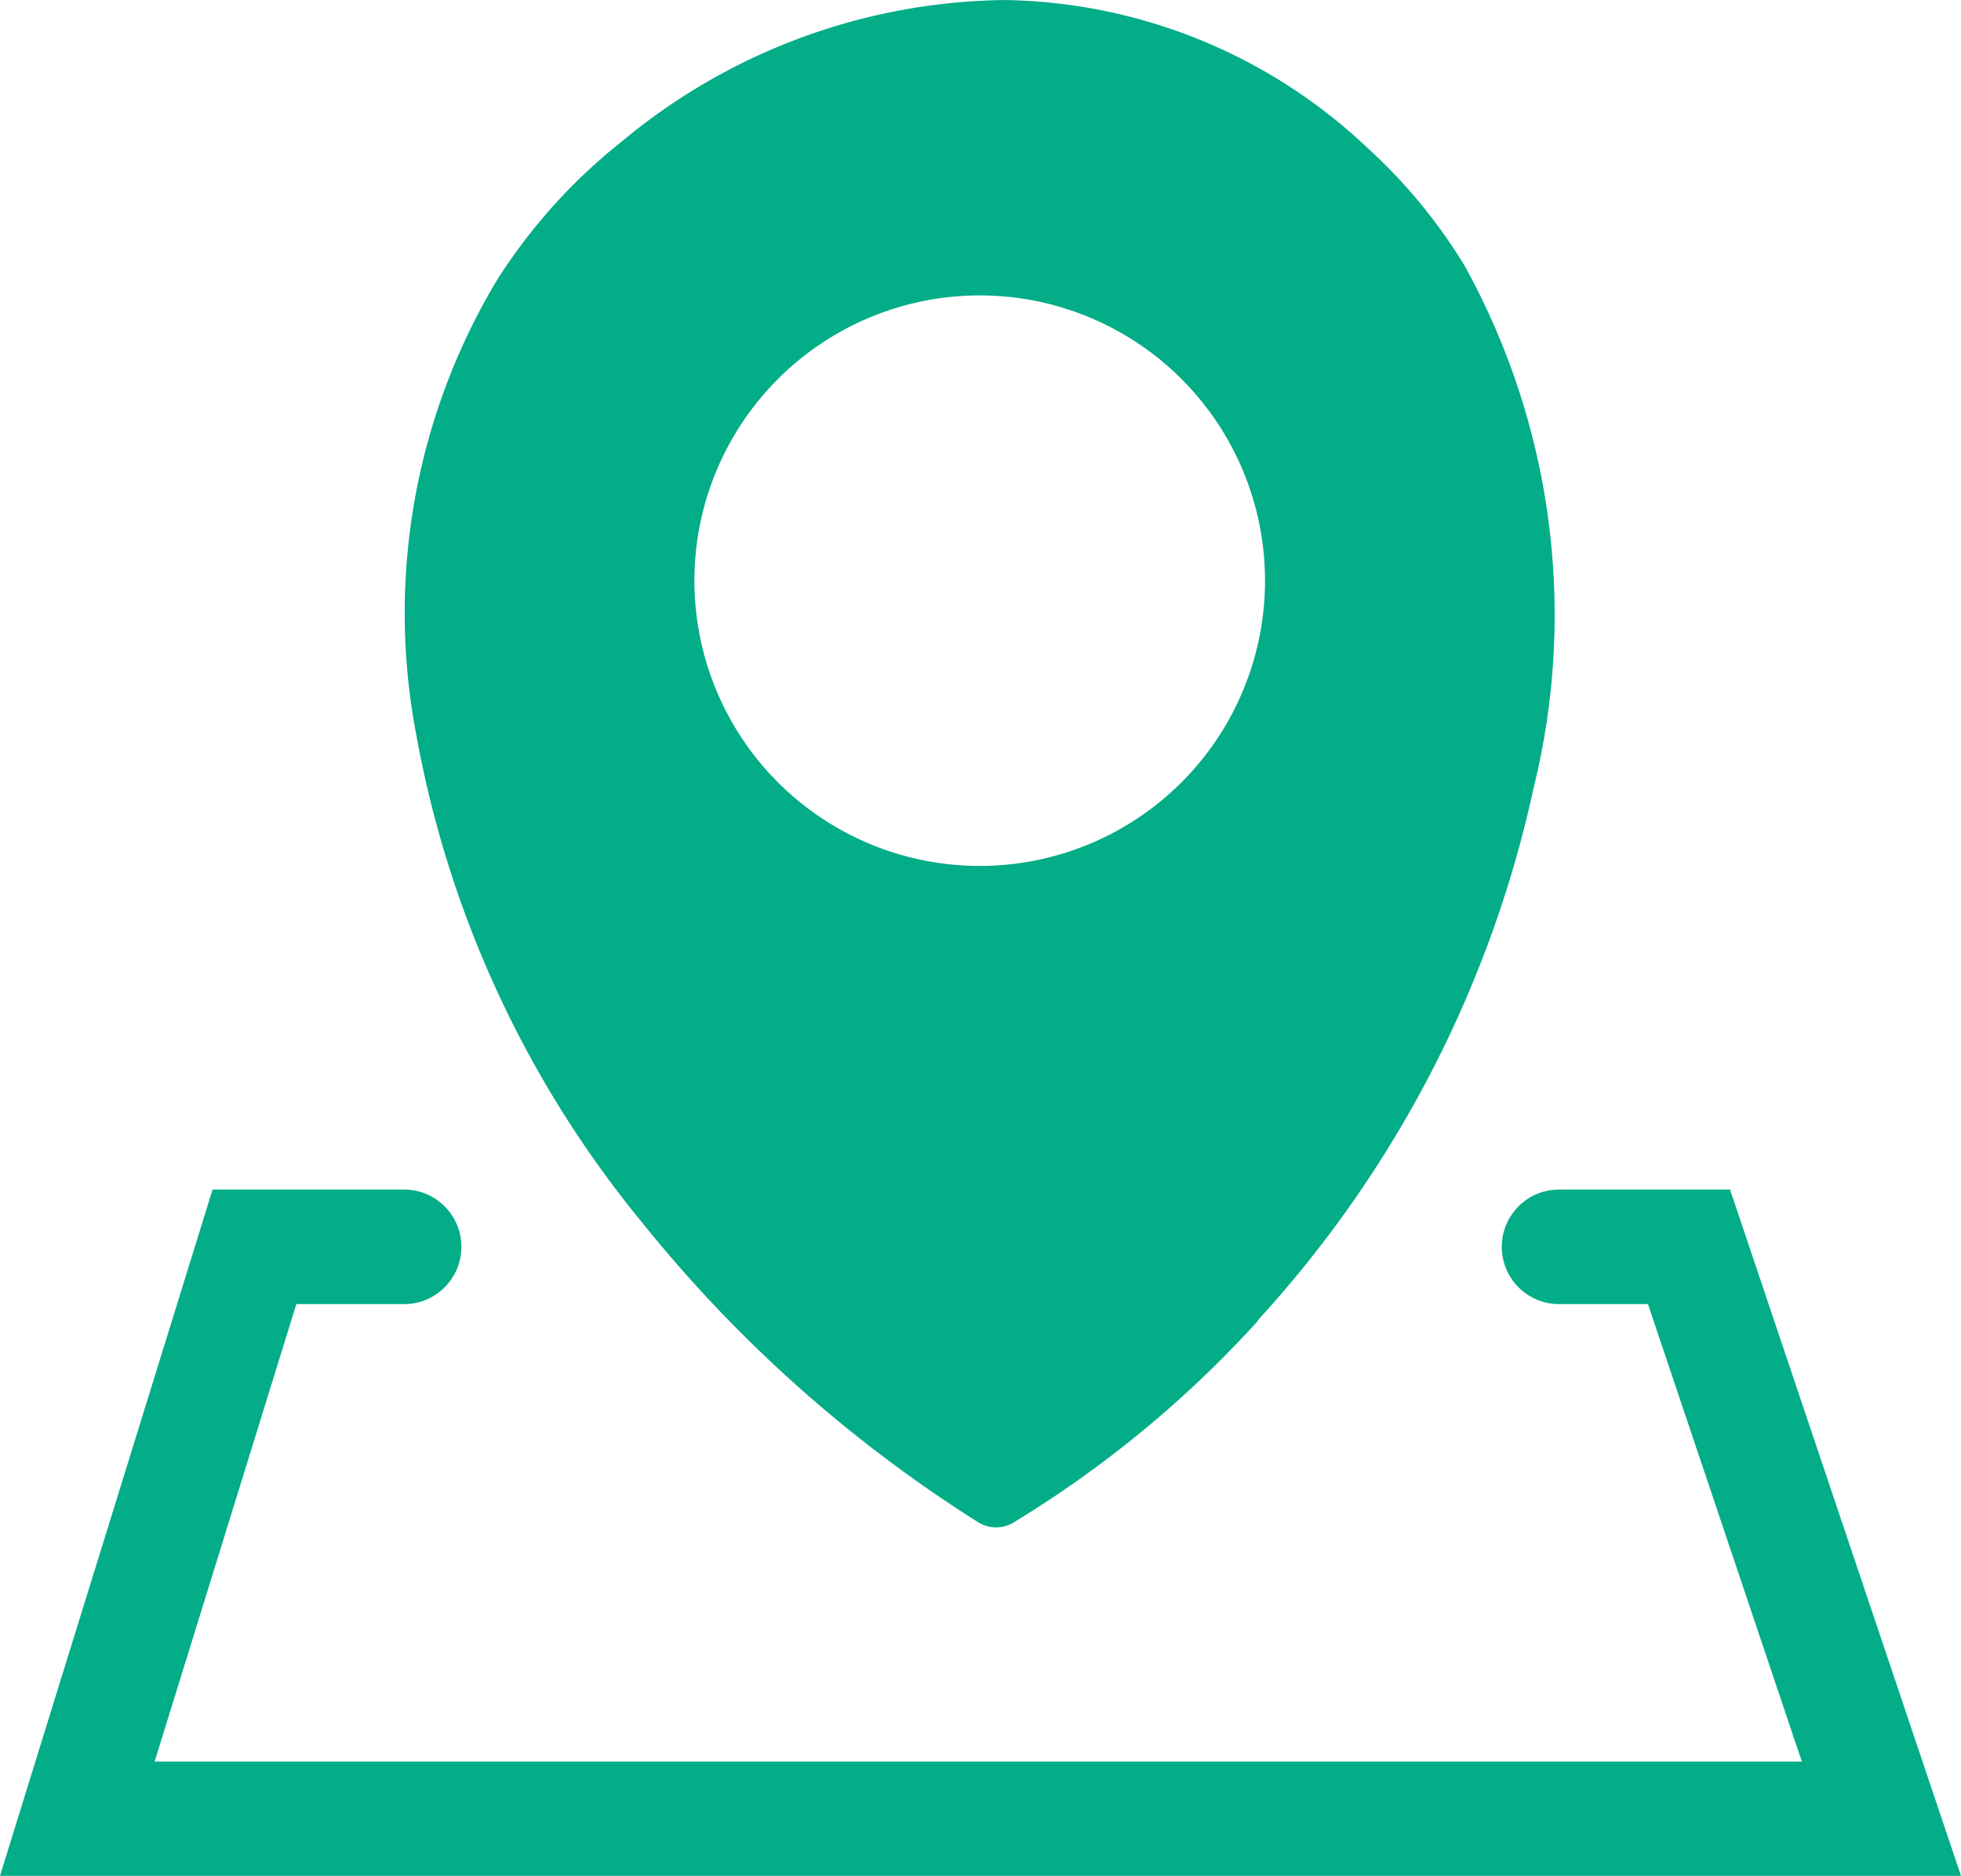
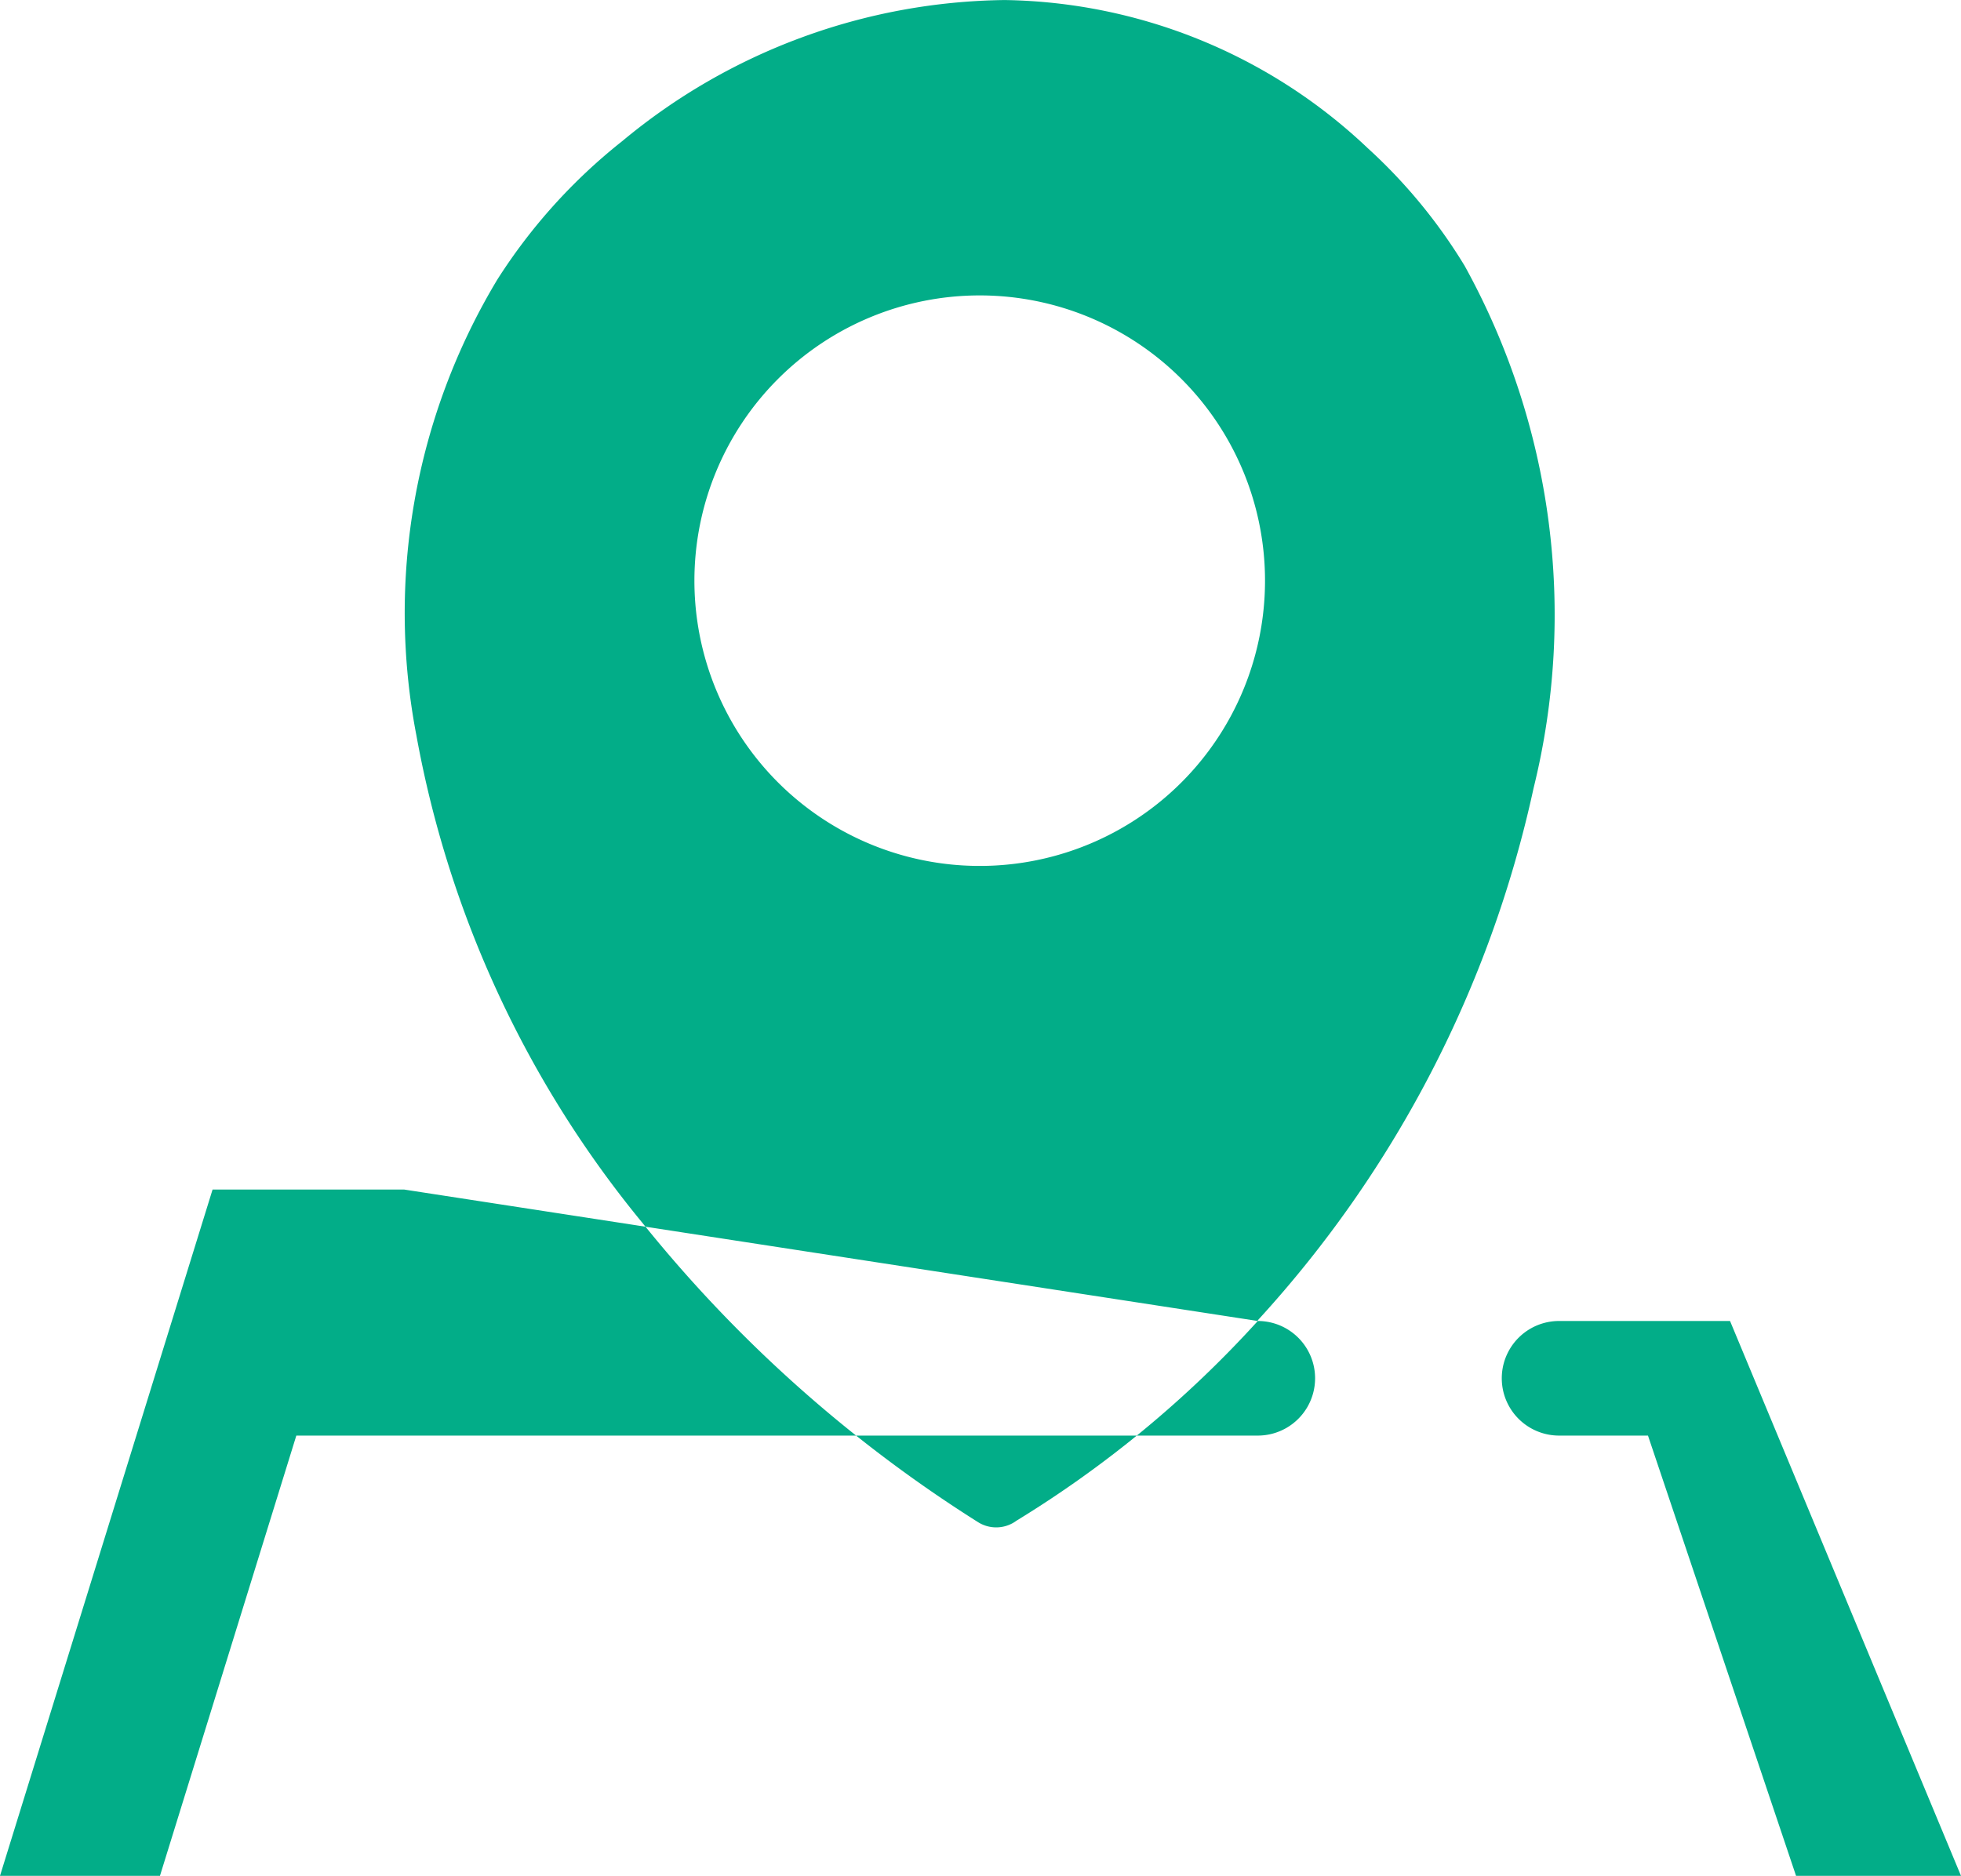
<svg xmlns="http://www.w3.org/2000/svg" width="45" height="43.052" viewBox="0 0 45 43.052">
  <g id="address-location-icon" transform="translate(0 0.001)">
-     <path id="Path_4248" data-name="Path 4248" d="M28.863,30.317A25.27,25.27,0,0,1,23.326,34.9a.782.782,0,0,1-.89.029,31.264,31.264,0,0,1-7.7-6.871A24.482,24.482,0,0,1,9.555,16.876a14.845,14.845,0,0,1,1.857-10.46A12.834,12.834,0,0,1,14.28,3.237,13.959,13.959,0,0,1,23.059,0a12.365,12.365,0,0,1,8.328,3.4A12.252,12.252,0,0,1,33.61,6.1a16.575,16.575,0,0,1,1.582,11.987,26.354,26.354,0,0,1-6.329,12.214v.011ZM9.273,27.3a1.315,1.315,0,1,1,0,2.63H6.8l-3.252,10.5h37.8l-3.531-10.5h-2.04a1.315,1.315,0,1,1,0-2.63H39.7L45,43.051H0L4.878,27.3H9.273ZM22.48,6.779a6.547,6.547,0,1,1-6.545,6.545A6.548,6.548,0,0,1,22.48,6.779Z" transform="translate(0 0)" fill="#02ad88" fill-rule="evenodd" />
+     <path id="Path_4248" data-name="Path 4248" d="M28.863,30.317A25.27,25.27,0,0,1,23.326,34.9a.782.782,0,0,1-.89.029,31.264,31.264,0,0,1-7.7-6.871A24.482,24.482,0,0,1,9.555,16.876a14.845,14.845,0,0,1,1.857-10.46A12.834,12.834,0,0,1,14.28,3.237,13.959,13.959,0,0,1,23.059,0a12.365,12.365,0,0,1,8.328,3.4A12.252,12.252,0,0,1,33.61,6.1a16.575,16.575,0,0,1,1.582,11.987,26.354,26.354,0,0,1-6.329,12.214v.011Za1.315,1.315,0,1,1,0,2.63H6.8l-3.252,10.5h37.8l-3.531-10.5h-2.04a1.315,1.315,0,1,1,0-2.63H39.7L45,43.051H0L4.878,27.3H9.273ZM22.48,6.779a6.547,6.547,0,1,1-6.545,6.545A6.548,6.548,0,0,1,22.48,6.779Z" transform="translate(0 0)" fill="#02ad88" fill-rule="evenodd" />
  </g>
</svg>